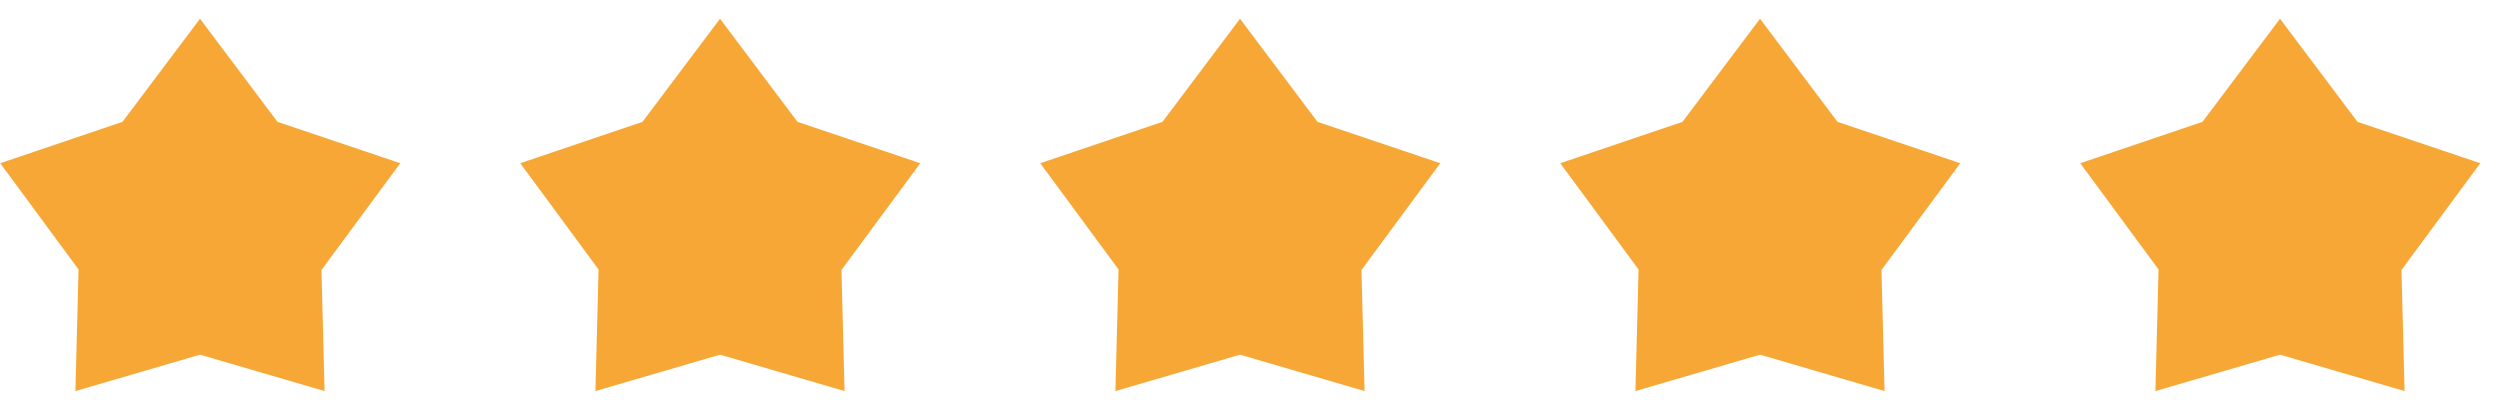
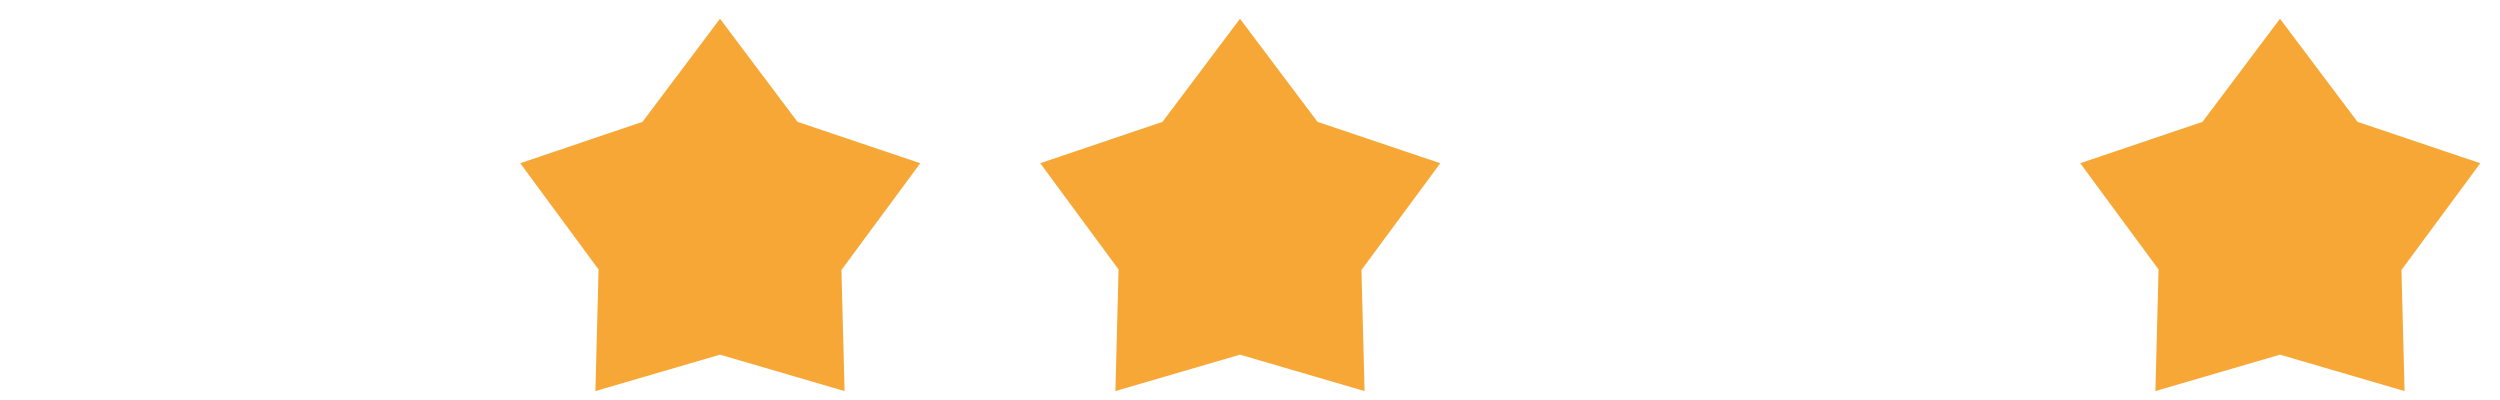
<svg xmlns="http://www.w3.org/2000/svg" width="125" height="20" viewBox="0 0 125 20" fill="none">
-   <path d="M6.125 6.092L10 0.937L13.875 6.092L20.014 8.162L16.073 13.498L16.229 19.554L10 17.733L3.771 19.553L3.927 13.473L0.012 8.161L6.125 6.092Z" fill="#F7A736" />
  <path d="M32.125 6.092L36 0.937L39.875 6.092L46.014 8.162L42.073 13.498L42.229 19.554L36 17.733L29.771 19.553L29.927 13.473L26.012 8.161L32.125 6.092Z" fill="#F7A736" />
  <path d="M58.125 6.092L62 0.937L65.875 6.092L72.014 8.162L68.073 13.498L68.229 19.554L62 17.733L55.771 19.553L55.927 13.473L52.012 8.161L58.125 6.092Z" fill="#F7A736" />
-   <path d="M84.125 6.092L88 0.937L91.875 6.092L98.014 8.162L94.073 13.498L94.229 19.554L88 17.733L81.771 19.553L81.927 13.473L78.012 8.161L84.125 6.092Z" fill="#F7A736" />
  <path d="M110.125 6.092L114 0.937L117.875 6.092L124.014 8.162L120.073 13.498L120.229 19.554L114 17.733L107.771 19.553L107.927 13.473L104.012 8.161L110.125 6.092Z" fill="#F7A736" />
</svg>